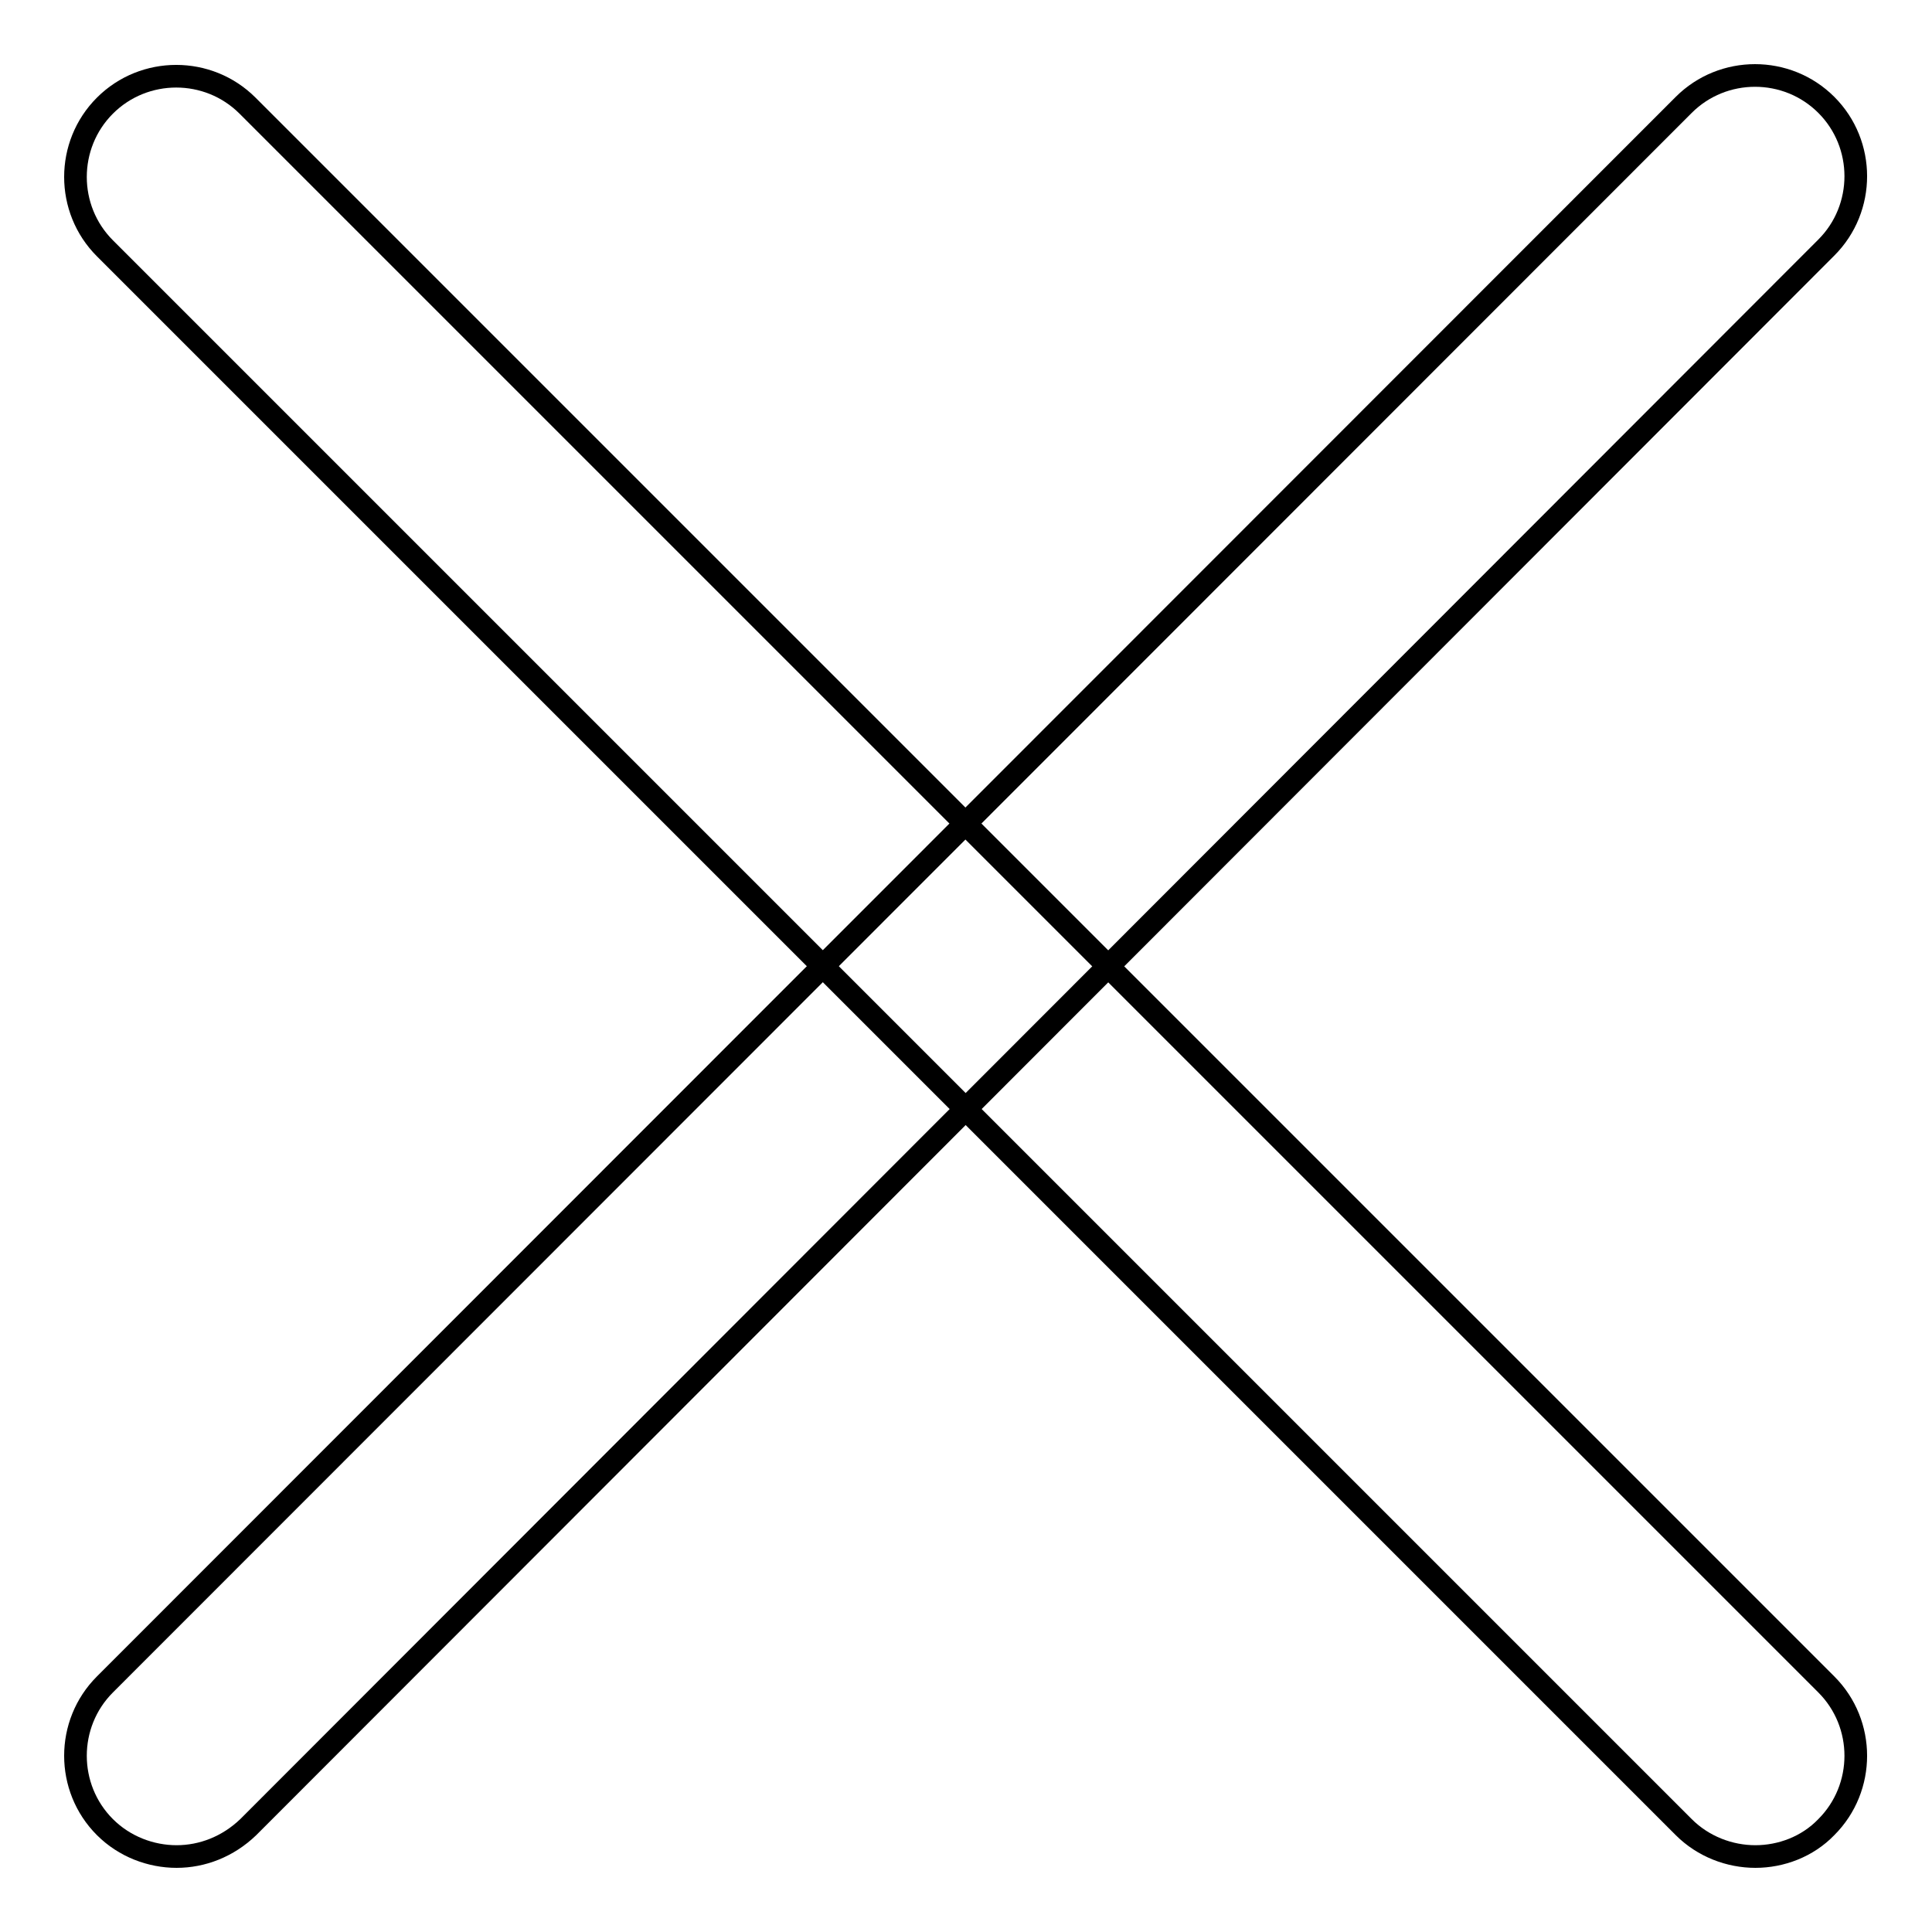
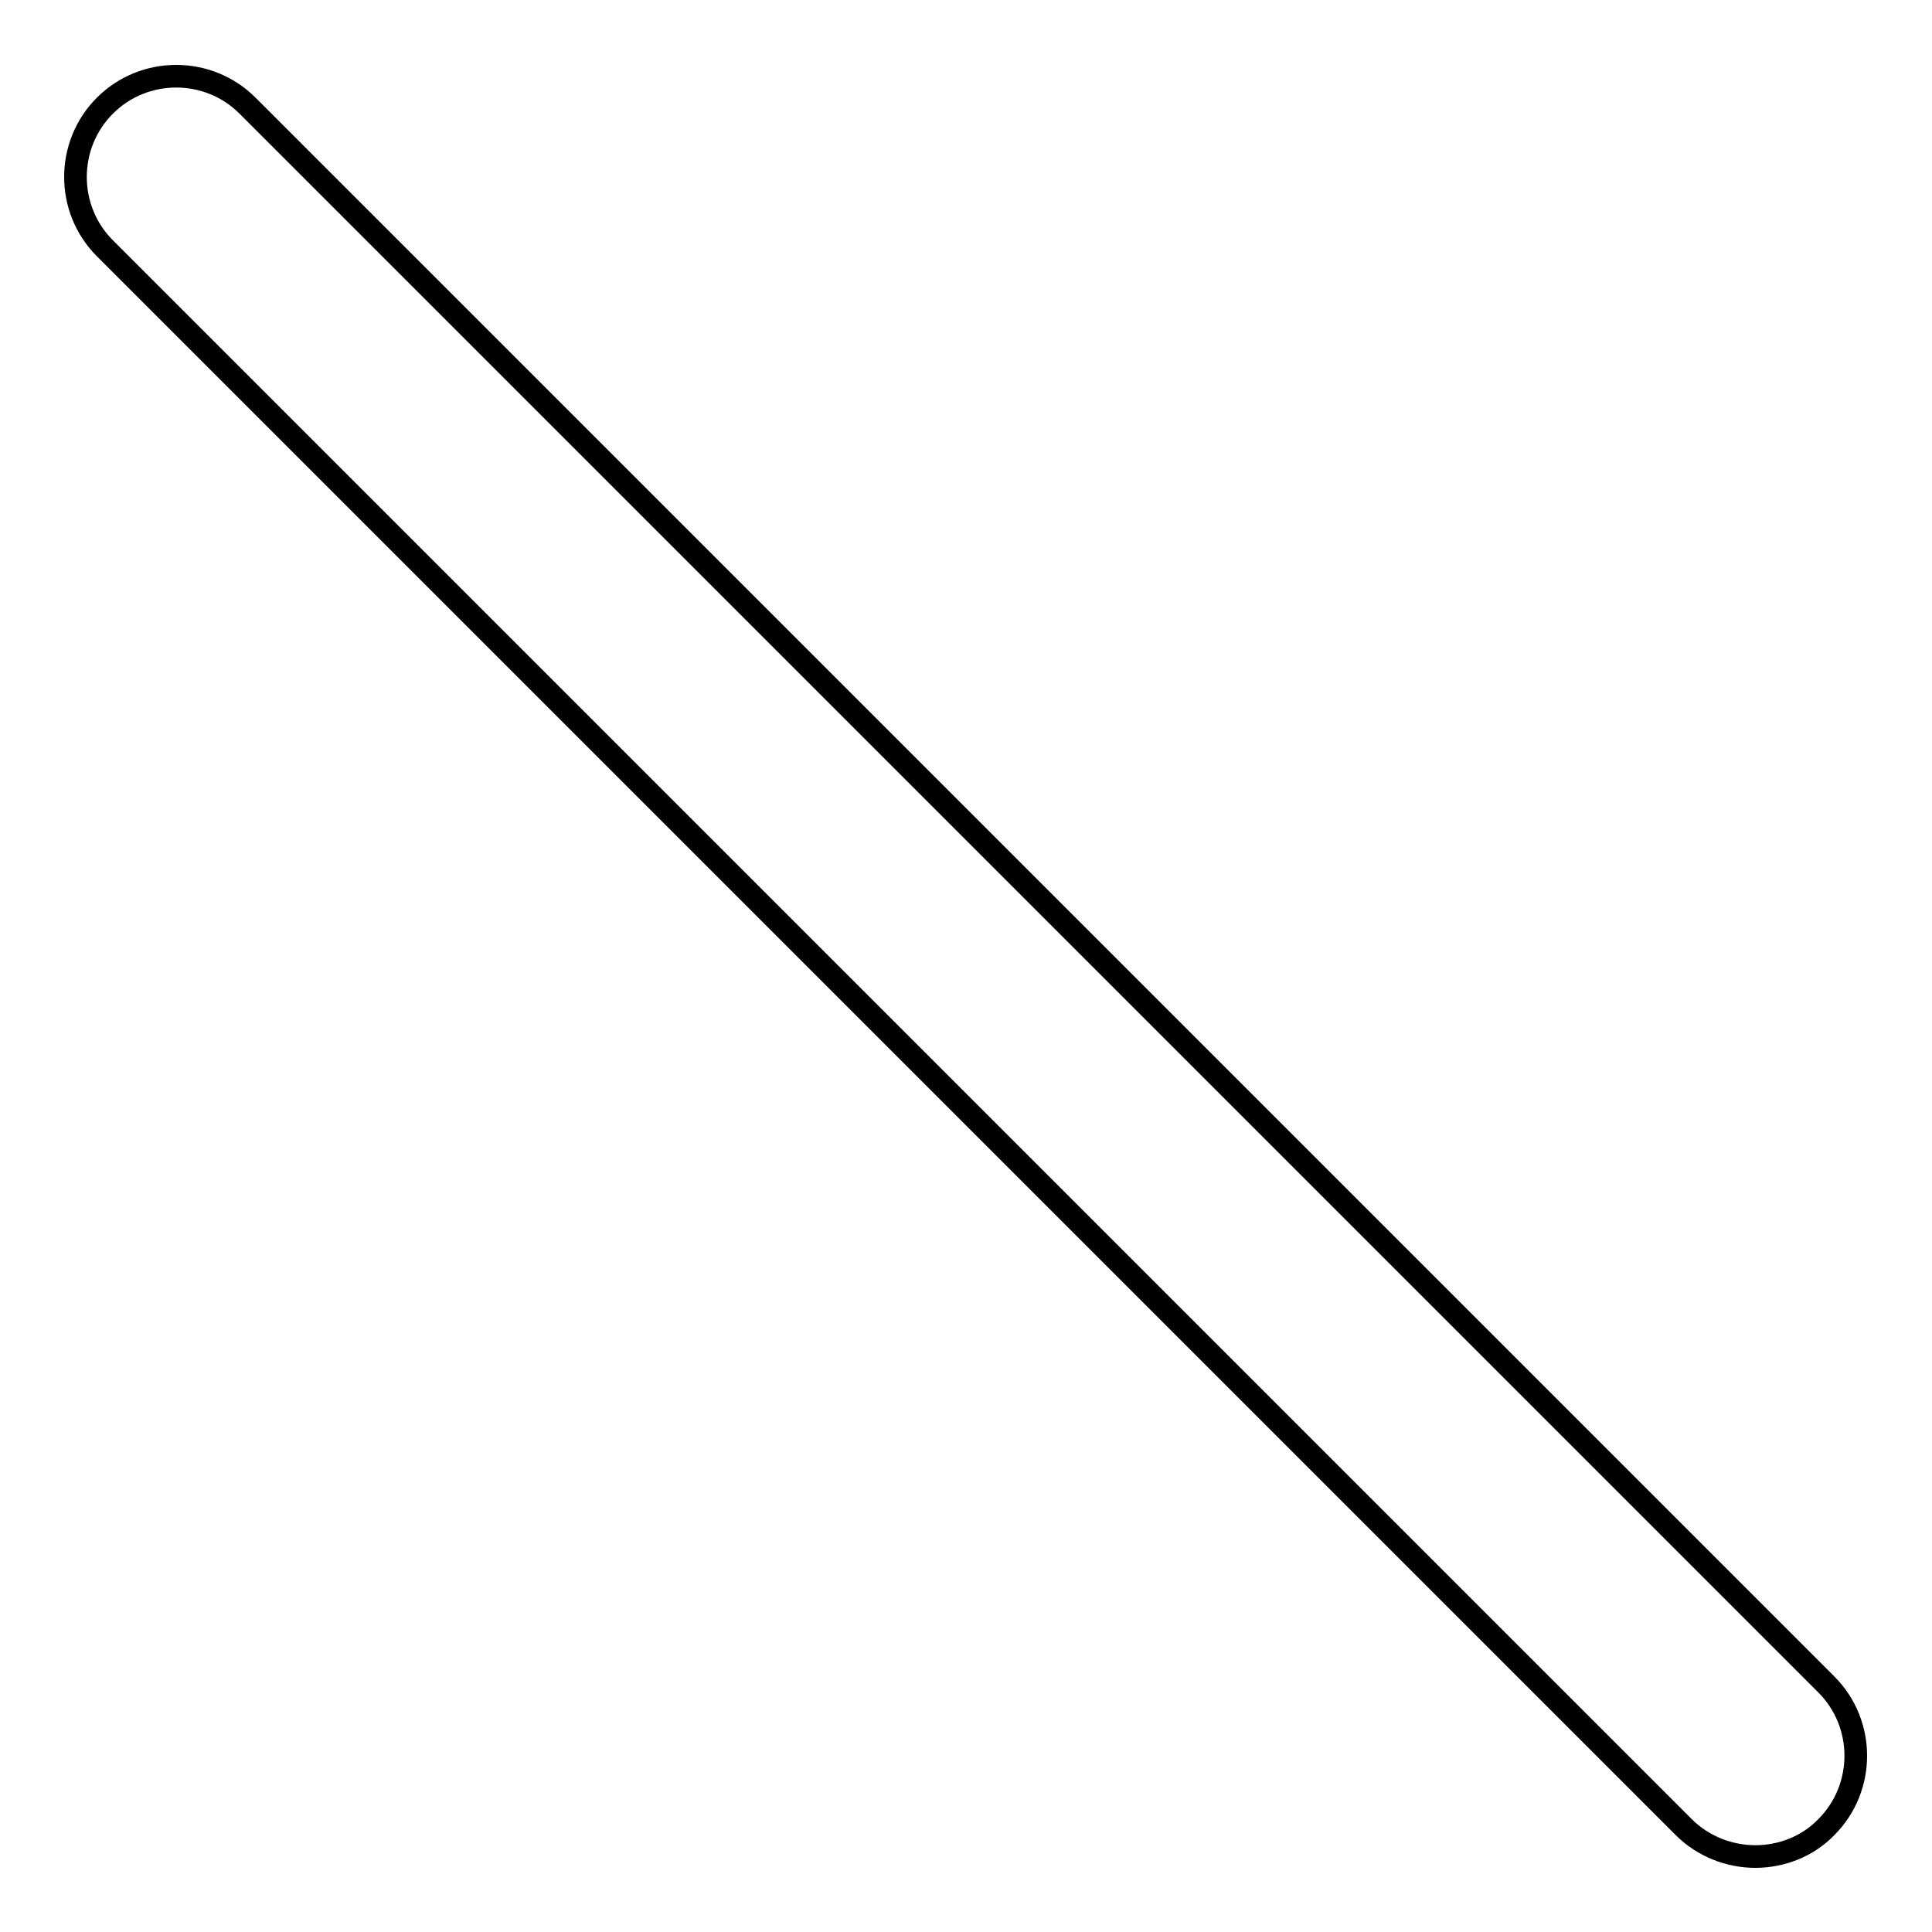
<svg xmlns="http://www.w3.org/2000/svg" version="1.1" x="0px" y="0px" viewBox="0 0 256 256" enable-background="new 0 0 256 256" xml:space="preserve">
  <g>
    <path stroke-width="3" fill-opacity="0" stroke="#000000" d="M232.6,246c-3.4,0-6.9-1.3-9.5-3.9L13.9,32.9c-5.2-5.2-5.2-13.7,0-18.9c5.2-5.2,13.7-5.2,18.9,0 l209.2,209.2c5.2,5.2,5.2,13.7,0,18.9C239.5,244.7,236,246,232.6,246L232.6,246z" />
-     <path stroke-width="3" fill-opacity="0" stroke="#000000" d="M23.4,246c-3.4,0-6.9-1.3-9.5-3.9c-5.2-5.2-5.2-13.7,0-18.9L223.1,13.9c5.2-5.2,13.7-5.2,18.9,0 c5.2,5.2,5.2,13.7,0,18.9L32.9,242.1C30.2,244.7,26.8,246,23.4,246L23.4,246z" />
  </g>
</svg>